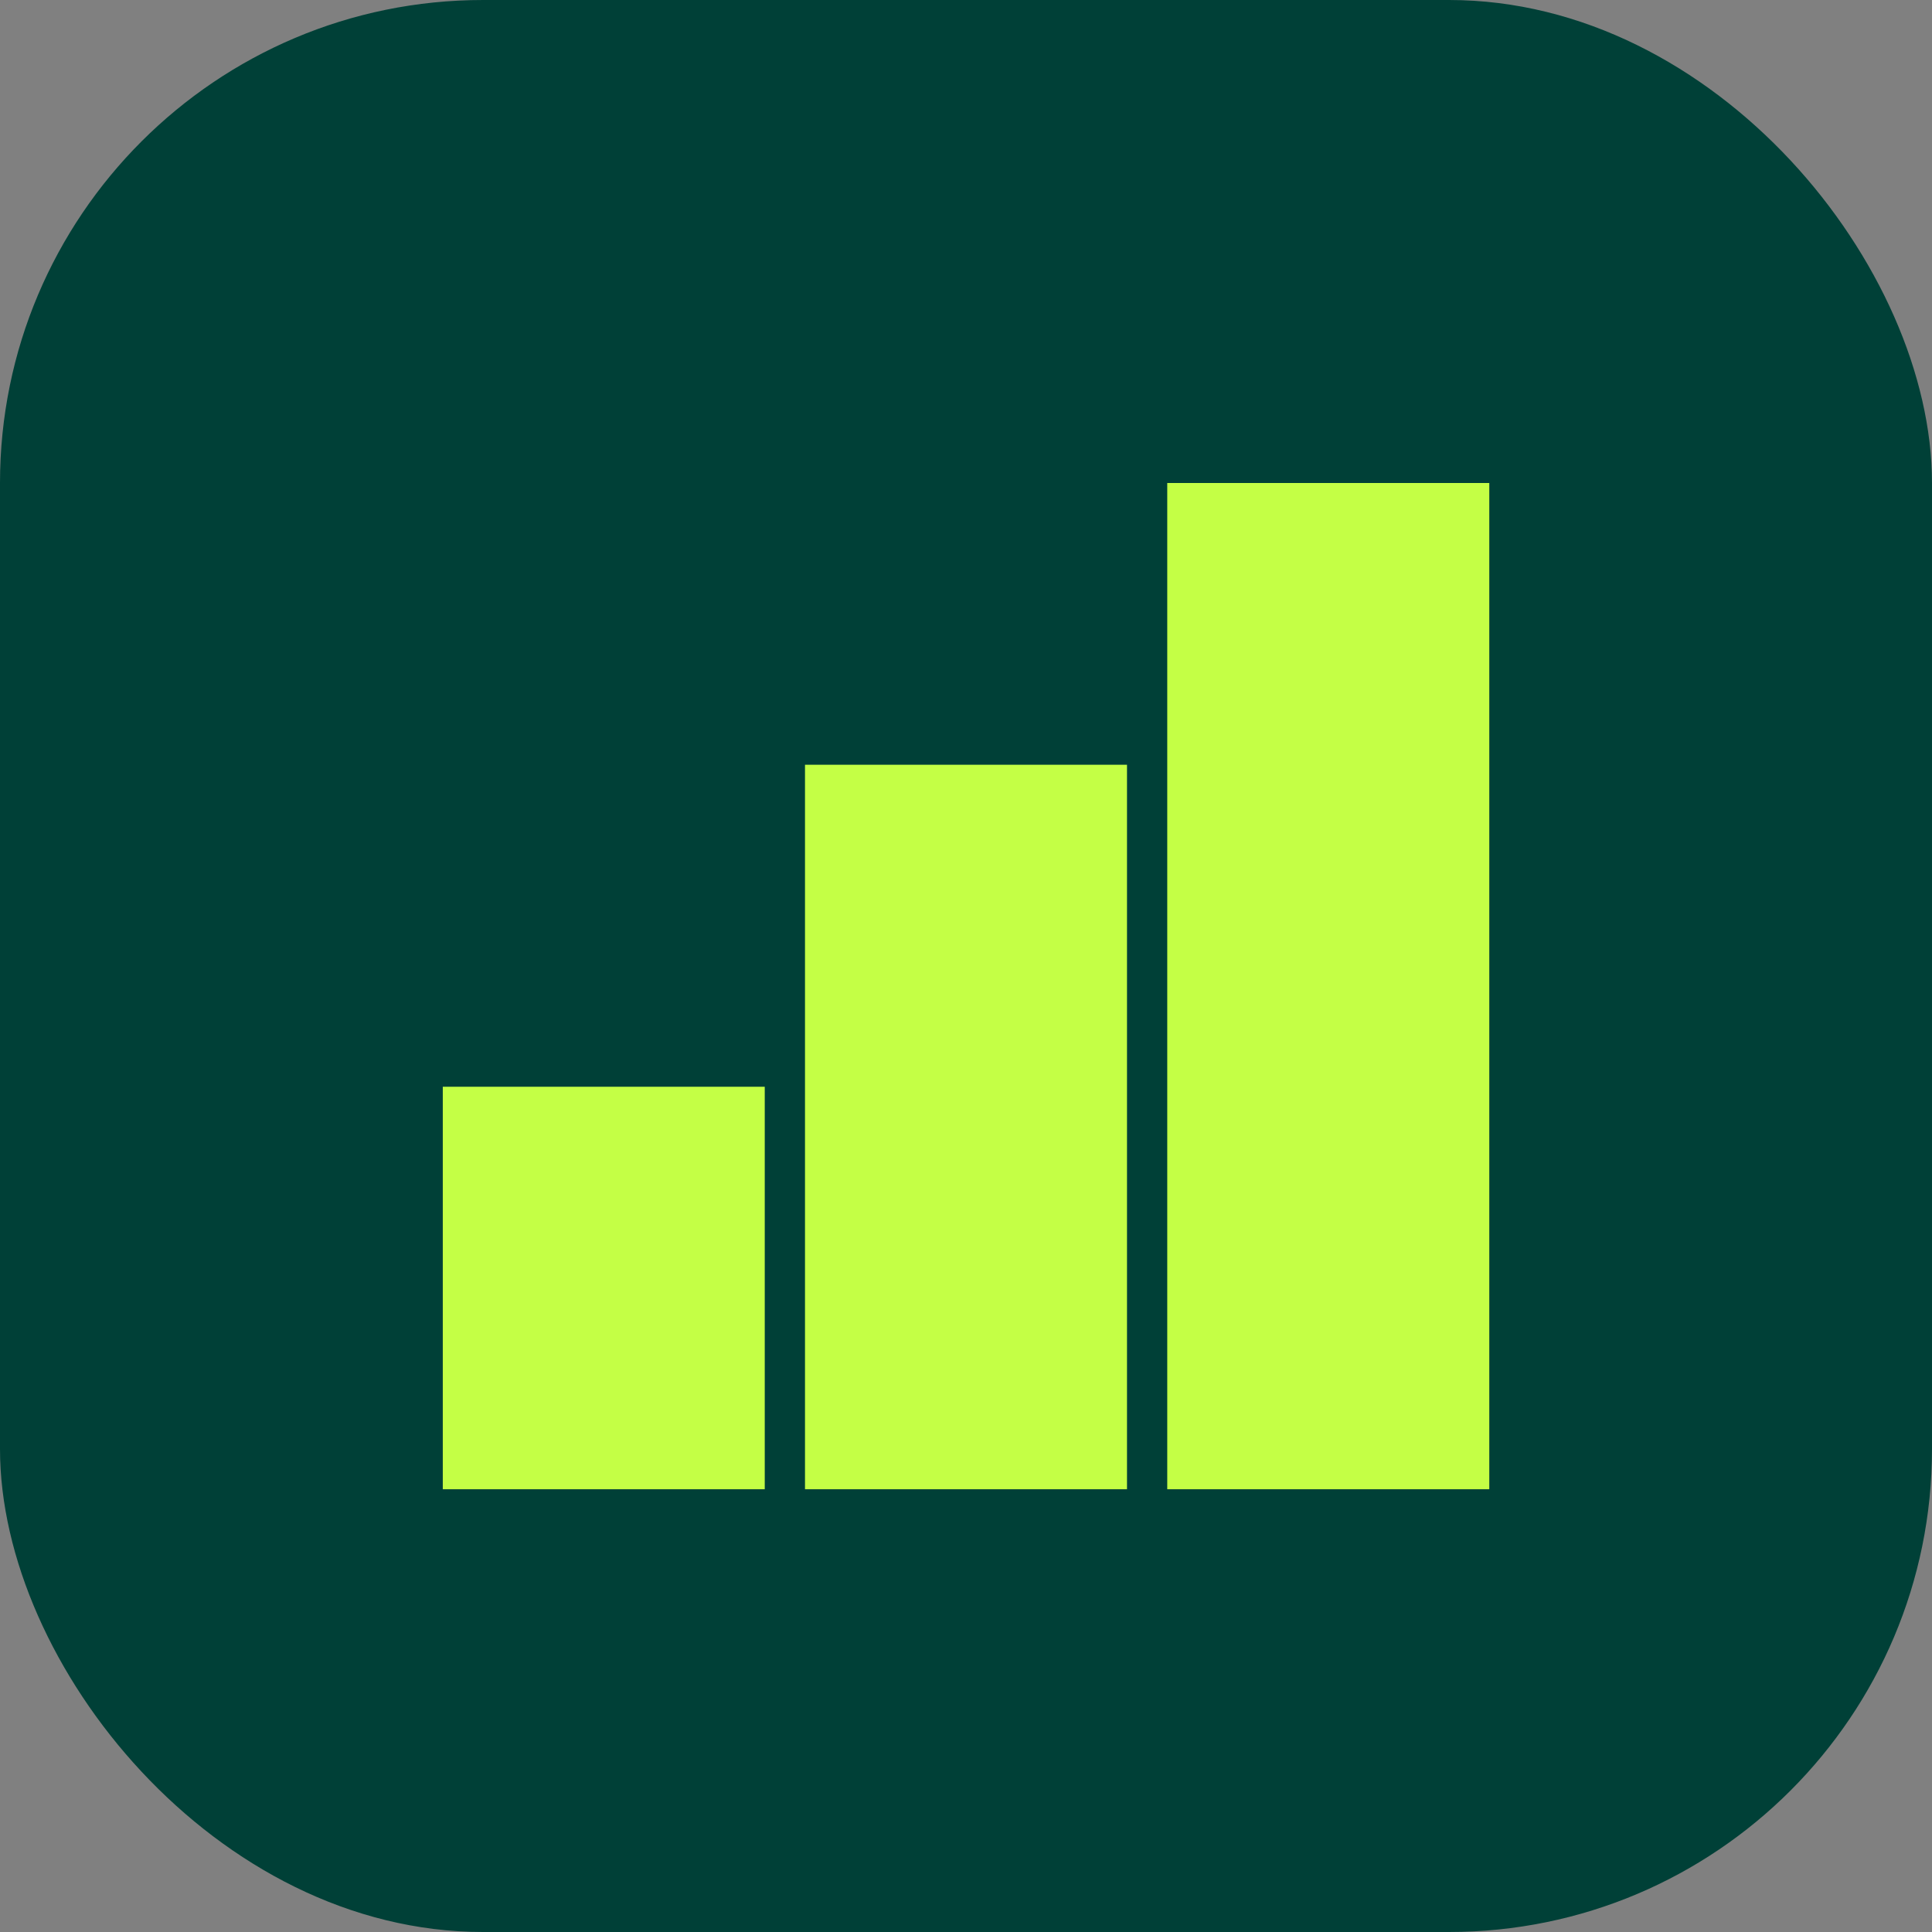
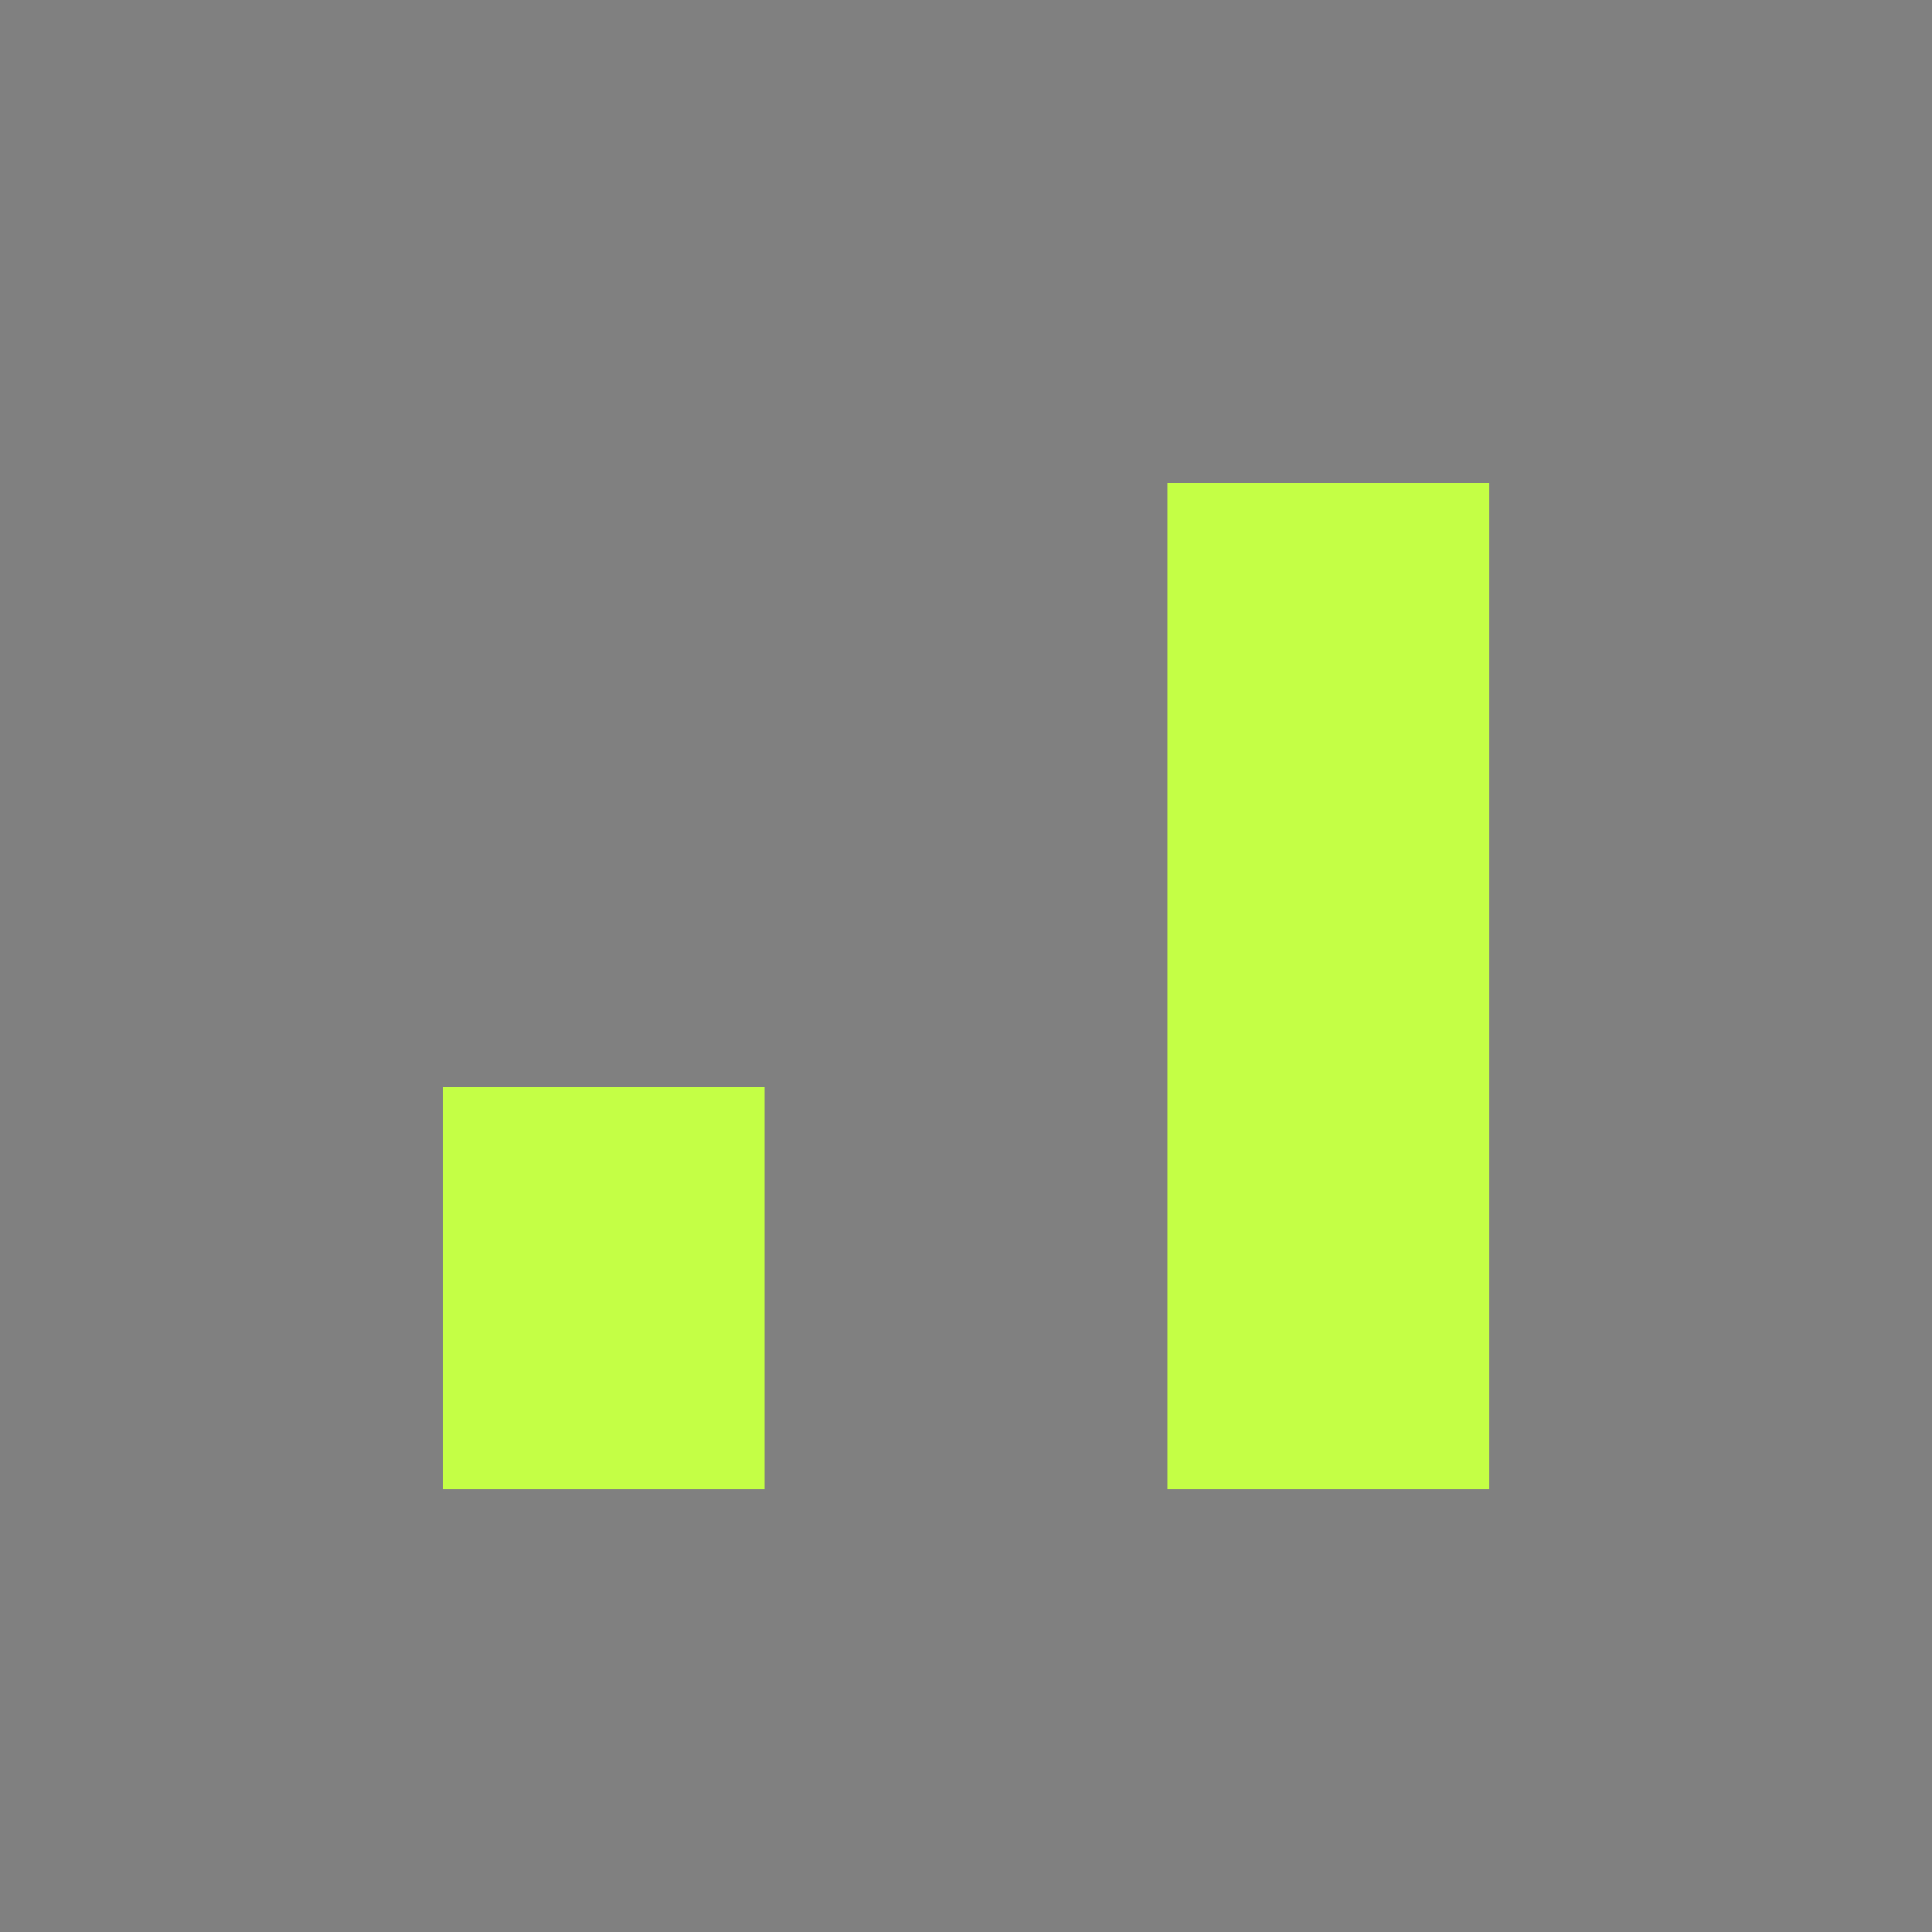
<svg xmlns="http://www.w3.org/2000/svg" width="48" height="48" viewBox="0 0 48 48" fill="none">
  <rect x="0" y="0" width="48" height="48" fill="#808080" stroke="none" />
-   <rect width="48" height="48" rx="12" fill="#004037" />
  <path d="M19 27H11.001V37H19V27Z" fill="#C4FF45" />
-   <path d="M28 19H20V37H28V19Z" fill="#C4FF45" />
  <path d="M37.001 12H29V37H37.001V12Z" fill="#C4FF45" />
</svg>